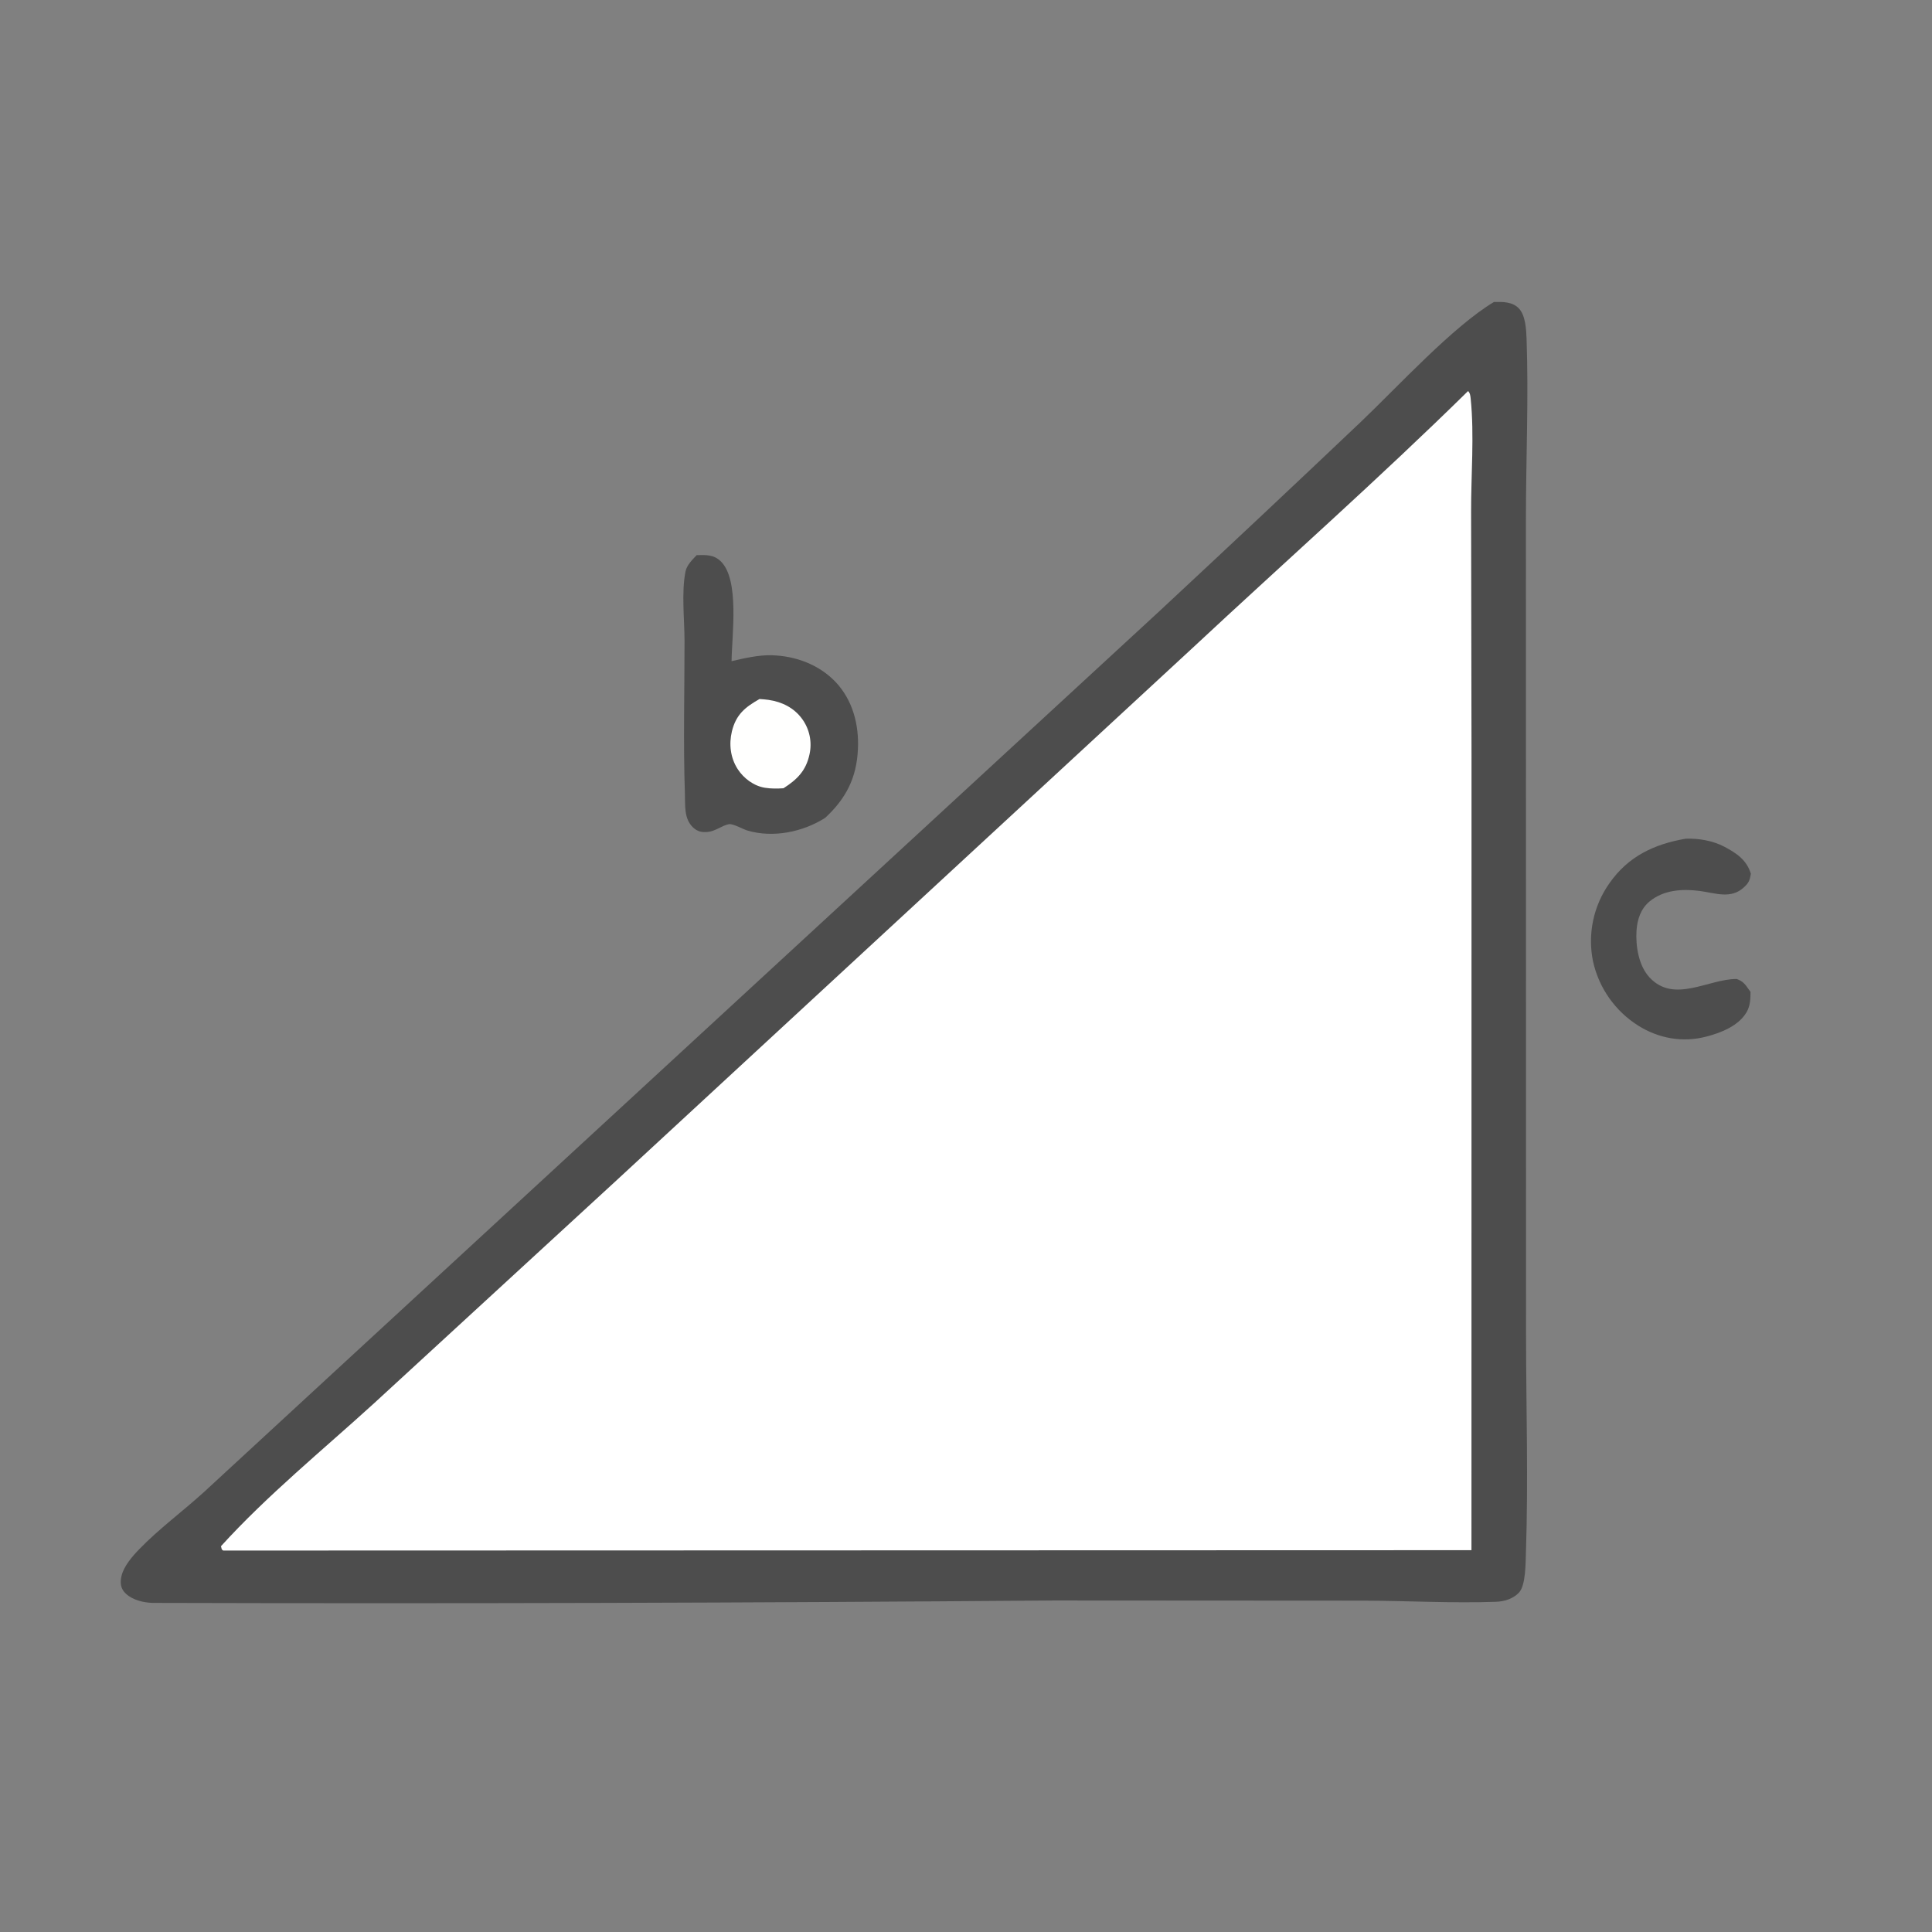
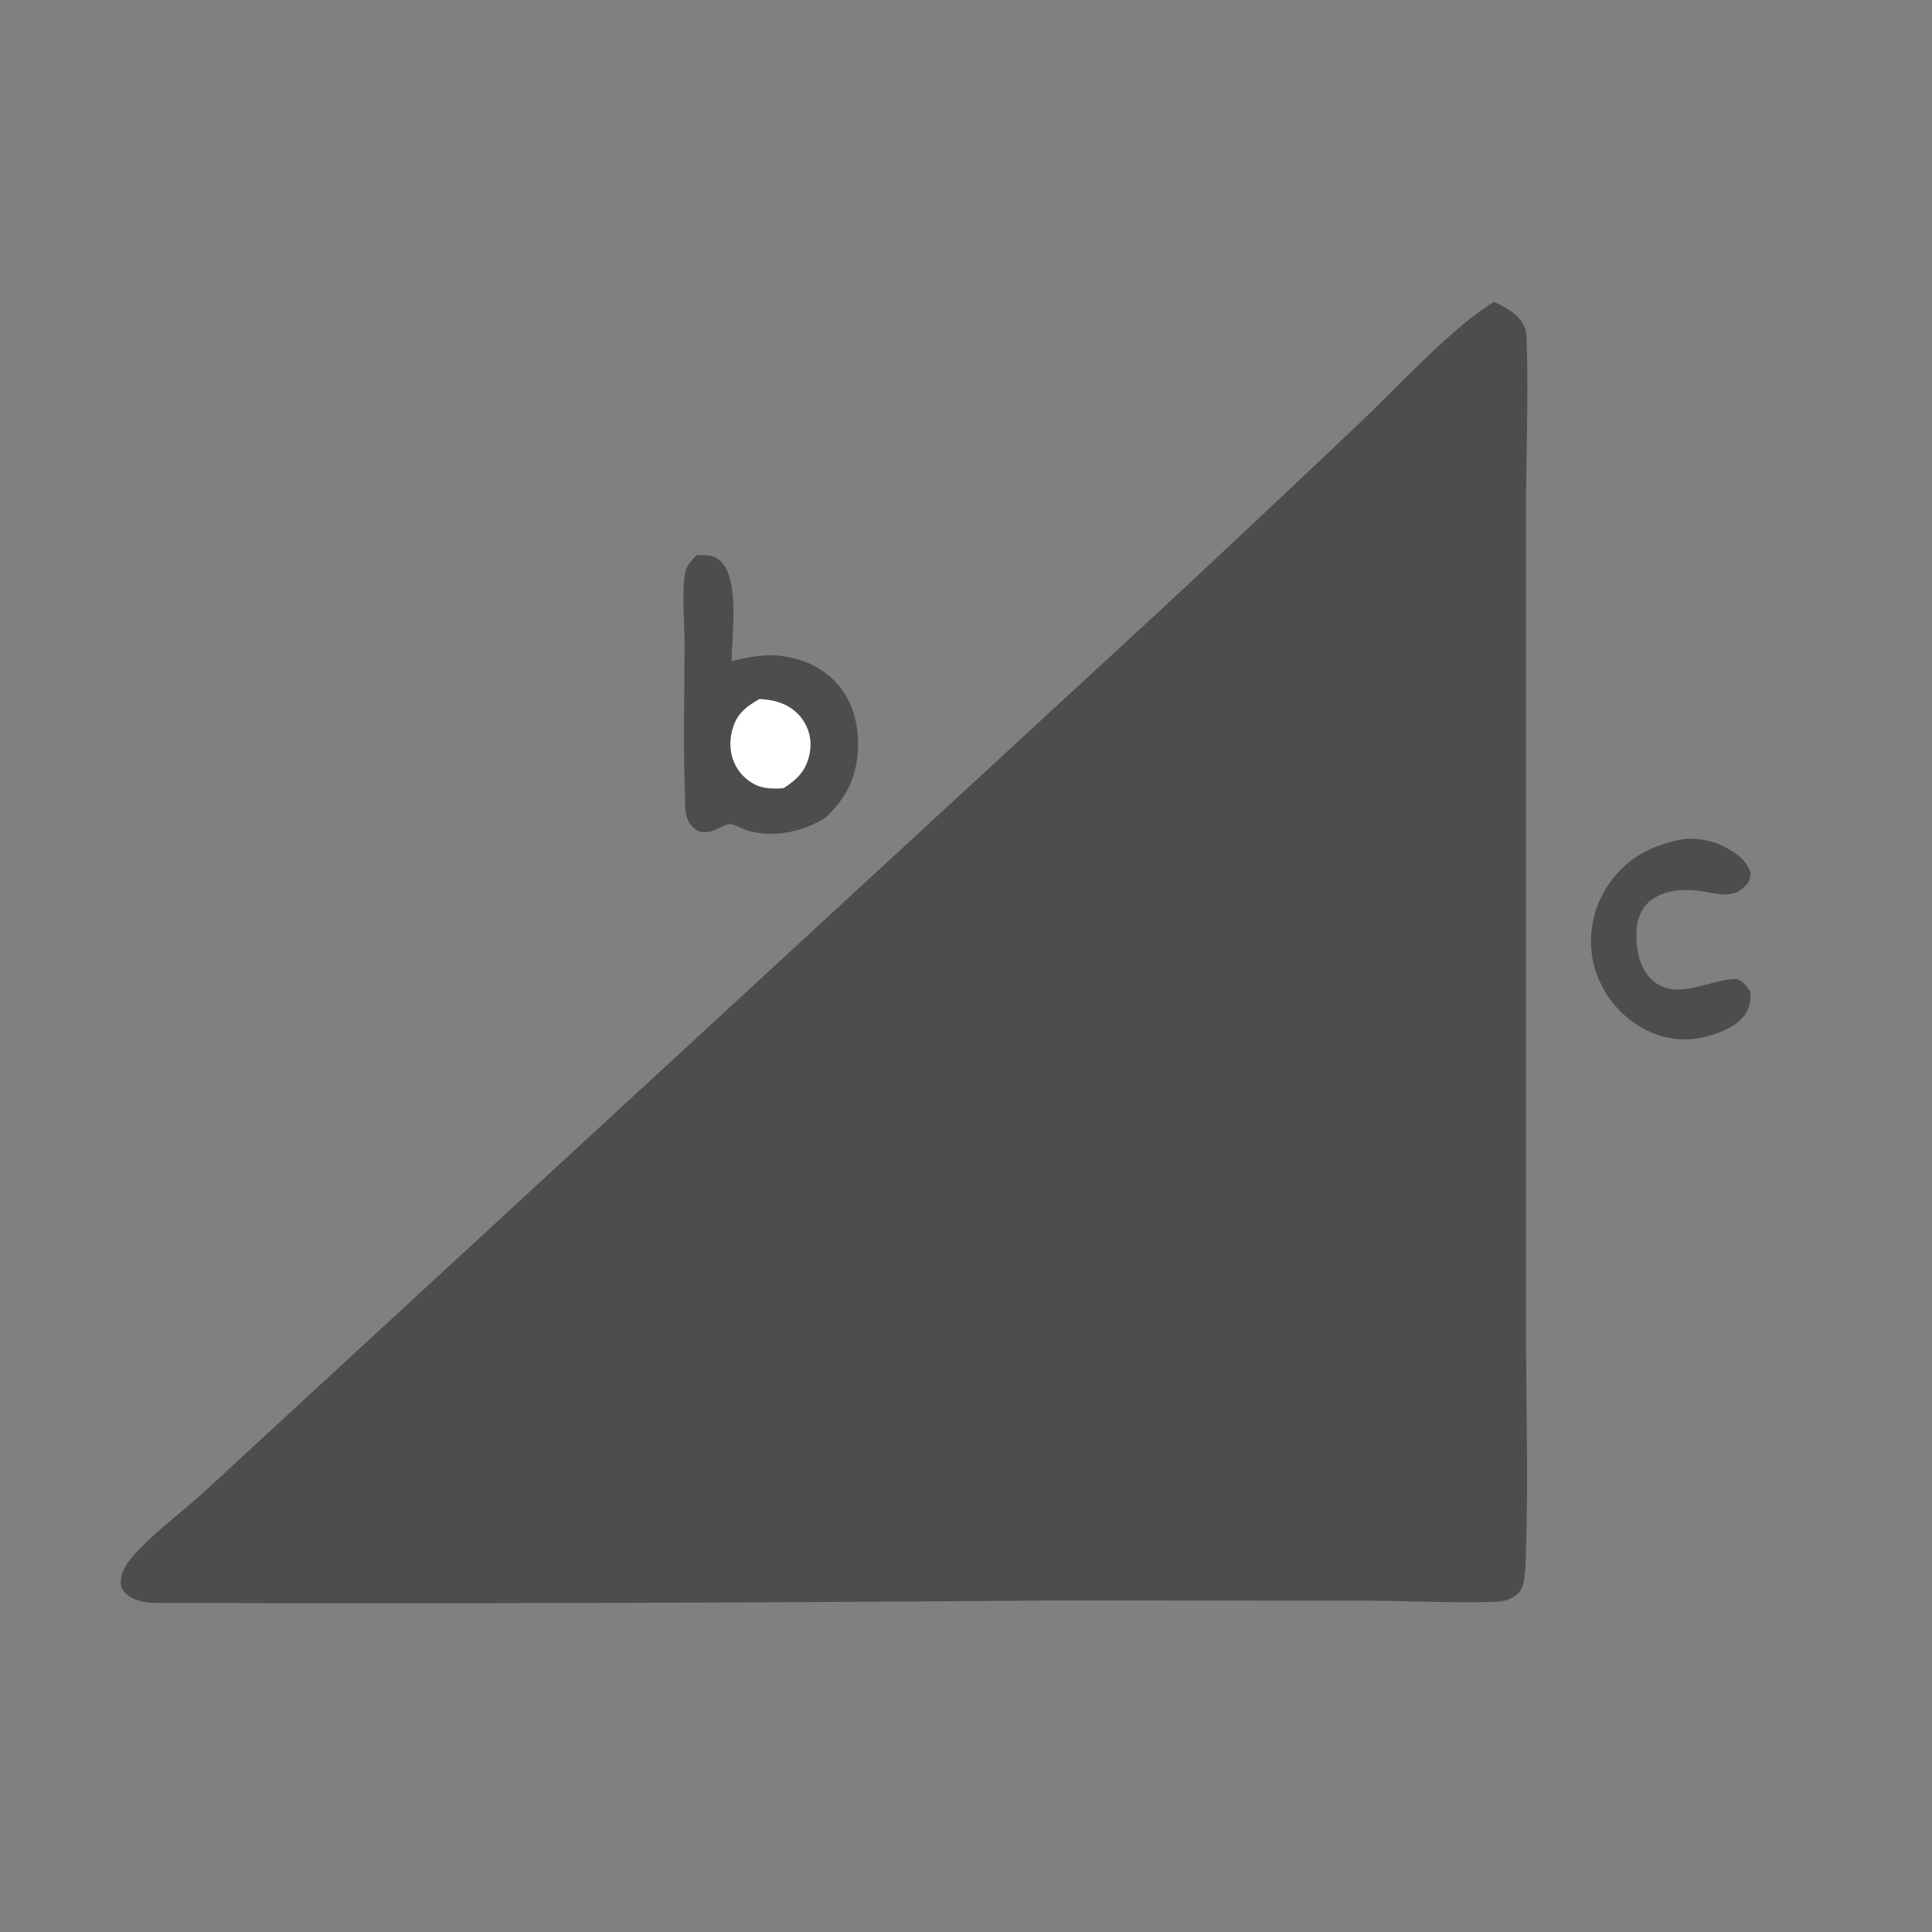
<svg xmlns="http://www.w3.org/2000/svg" width="32" height="32" viewBox="0 0 32 32" fill="none">
  <rect x="0" y="0" width="32" height="32" fill="#808080" stroke="none" />
  <mask id="mask0_376_14564" style="mask-type:alpha" maskUnits="userSpaceOnUse" x="0" y="0" width="32" height="32">
    <rect width="32" height="32" fill="#D9D9D9" />
  </mask>
  <g mask="url(#mask0_376_14564)">
-     <path d="M24.746 5.001C24.889 4.999 25.054 4.996 25.16 5.111C25.269 5.23 25.279 5.462 25.285 5.615C25.32 6.603 25.274 7.609 25.274 8.599L25.275 15.219L25.276 22.118C25.277 23.315 25.315 24.522 25.274 25.716C25.268 25.887 25.273 26.258 25.158 26.38C25.058 26.484 24.913 26.527 24.771 26.531C24.052 26.556 23.317 26.514 22.595 26.512L17.462 26.509C12.484 26.549 7.506 26.563 2.528 26.549C2.507 26.547 2.486 26.547 2.466 26.545C2.319 26.532 2.143 26.477 2.05 26.358C1.992 26.284 1.992 26.193 2.012 26.105C2.05 25.94 2.194 25.775 2.309 25.657C2.631 25.324 3.027 25.032 3.372 24.719L5.617 22.648L19.199 10.127C20.322 9.082 21.44 8.032 22.552 6.976C23.153 6.403 24.069 5.404 24.746 5.001Z" fill="#4D4D4D" />
-     <path d="M24.316 6.477C24.35 6.511 24.354 6.556 24.359 6.603C24.421 7.207 24.364 7.871 24.366 8.482L24.373 12.549L24.372 25.676L3.697 25.682C3.661 25.653 3.679 25.674 3.66 25.61C4.425 24.767 5.35 24.013 6.193 23.245L10.189 19.571L19.757 10.728C21.276 9.311 22.835 7.933 24.316 6.477Z" fill="white" />
+     <path d="M24.746 5.001C25.269 5.23 25.279 5.462 25.285 5.615C25.32 6.603 25.274 7.609 25.274 8.599L25.275 15.219L25.276 22.118C25.277 23.315 25.315 24.522 25.274 25.716C25.268 25.887 25.273 26.258 25.158 26.38C25.058 26.484 24.913 26.527 24.771 26.531C24.052 26.556 23.317 26.514 22.595 26.512L17.462 26.509C12.484 26.549 7.506 26.563 2.528 26.549C2.507 26.547 2.486 26.547 2.466 26.545C2.319 26.532 2.143 26.477 2.05 26.358C1.992 26.284 1.992 26.193 2.012 26.105C2.05 25.94 2.194 25.775 2.309 25.657C2.631 25.324 3.027 25.032 3.372 24.719L5.617 22.648L19.199 10.127C20.322 9.082 21.44 8.032 22.552 6.976C23.153 6.403 24.069 5.404 24.746 5.001Z" fill="#4D4D4D" />
    <path d="M11.539 9.195C11.691 9.192 11.818 9.182 11.937 9.296C12.253 9.599 12.122 10.522 12.117 10.951C12.334 10.902 12.556 10.848 12.779 10.853C13.176 10.863 13.569 11.008 13.844 11.3C14.125 11.6 14.229 12.005 14.21 12.408C14.189 12.885 14.011 13.227 13.669 13.545C13.302 13.78 12.807 13.882 12.382 13.757C12.311 13.737 12.14 13.638 12.072 13.651C11.957 13.674 11.85 13.767 11.725 13.779C11.628 13.79 11.552 13.774 11.479 13.705C11.326 13.561 11.351 13.34 11.344 13.143C11.316 12.306 11.338 11.461 11.338 10.623C11.338 10.264 11.284 9.808 11.355 9.462C11.376 9.36 11.469 9.269 11.539 9.195Z" fill="#4D4D4D" />
    <path d="M12.58 11.578C12.629 11.581 12.679 11.585 12.728 11.592C12.951 11.624 13.152 11.723 13.286 11.908C13.409 12.077 13.453 12.29 13.408 12.494C13.35 12.766 13.203 12.911 12.977 13.056C12.878 13.063 12.77 13.064 12.671 13.048C12.487 13.019 12.318 12.893 12.218 12.738C12.098 12.552 12.071 12.326 12.123 12.112C12.191 11.836 12.341 11.713 12.58 11.578Z" fill="#FFFFFE" />
    <path d="M27.918 13.892C28.134 13.883 28.37 13.924 28.562 14.025C28.766 14.133 28.932 14.246 29 14.473C28.98 14.579 28.972 14.615 28.889 14.693C28.672 14.899 28.412 14.791 28.153 14.757C27.868 14.72 27.555 14.738 27.323 14.93C27.177 15.05 27.119 15.227 27.106 15.411C27.089 15.667 27.14 15.995 27.322 16.19C27.73 16.627 28.297 16.212 28.765 16.215C28.872 16.252 28.907 16.306 28.97 16.395C28.978 16.406 28.986 16.417 28.994 16.428C28.994 16.547 28.99 16.657 28.93 16.763C28.799 16.992 28.499 17.109 28.256 17.171C27.869 17.27 27.476 17.201 27.138 16.99C26.755 16.75 26.484 16.367 26.386 15.926C26.292 15.473 26.392 15.001 26.66 14.625C26.97 14.183 27.4 13.981 27.918 13.892Z" fill="#4D4D4D" />
  </g>
</svg>